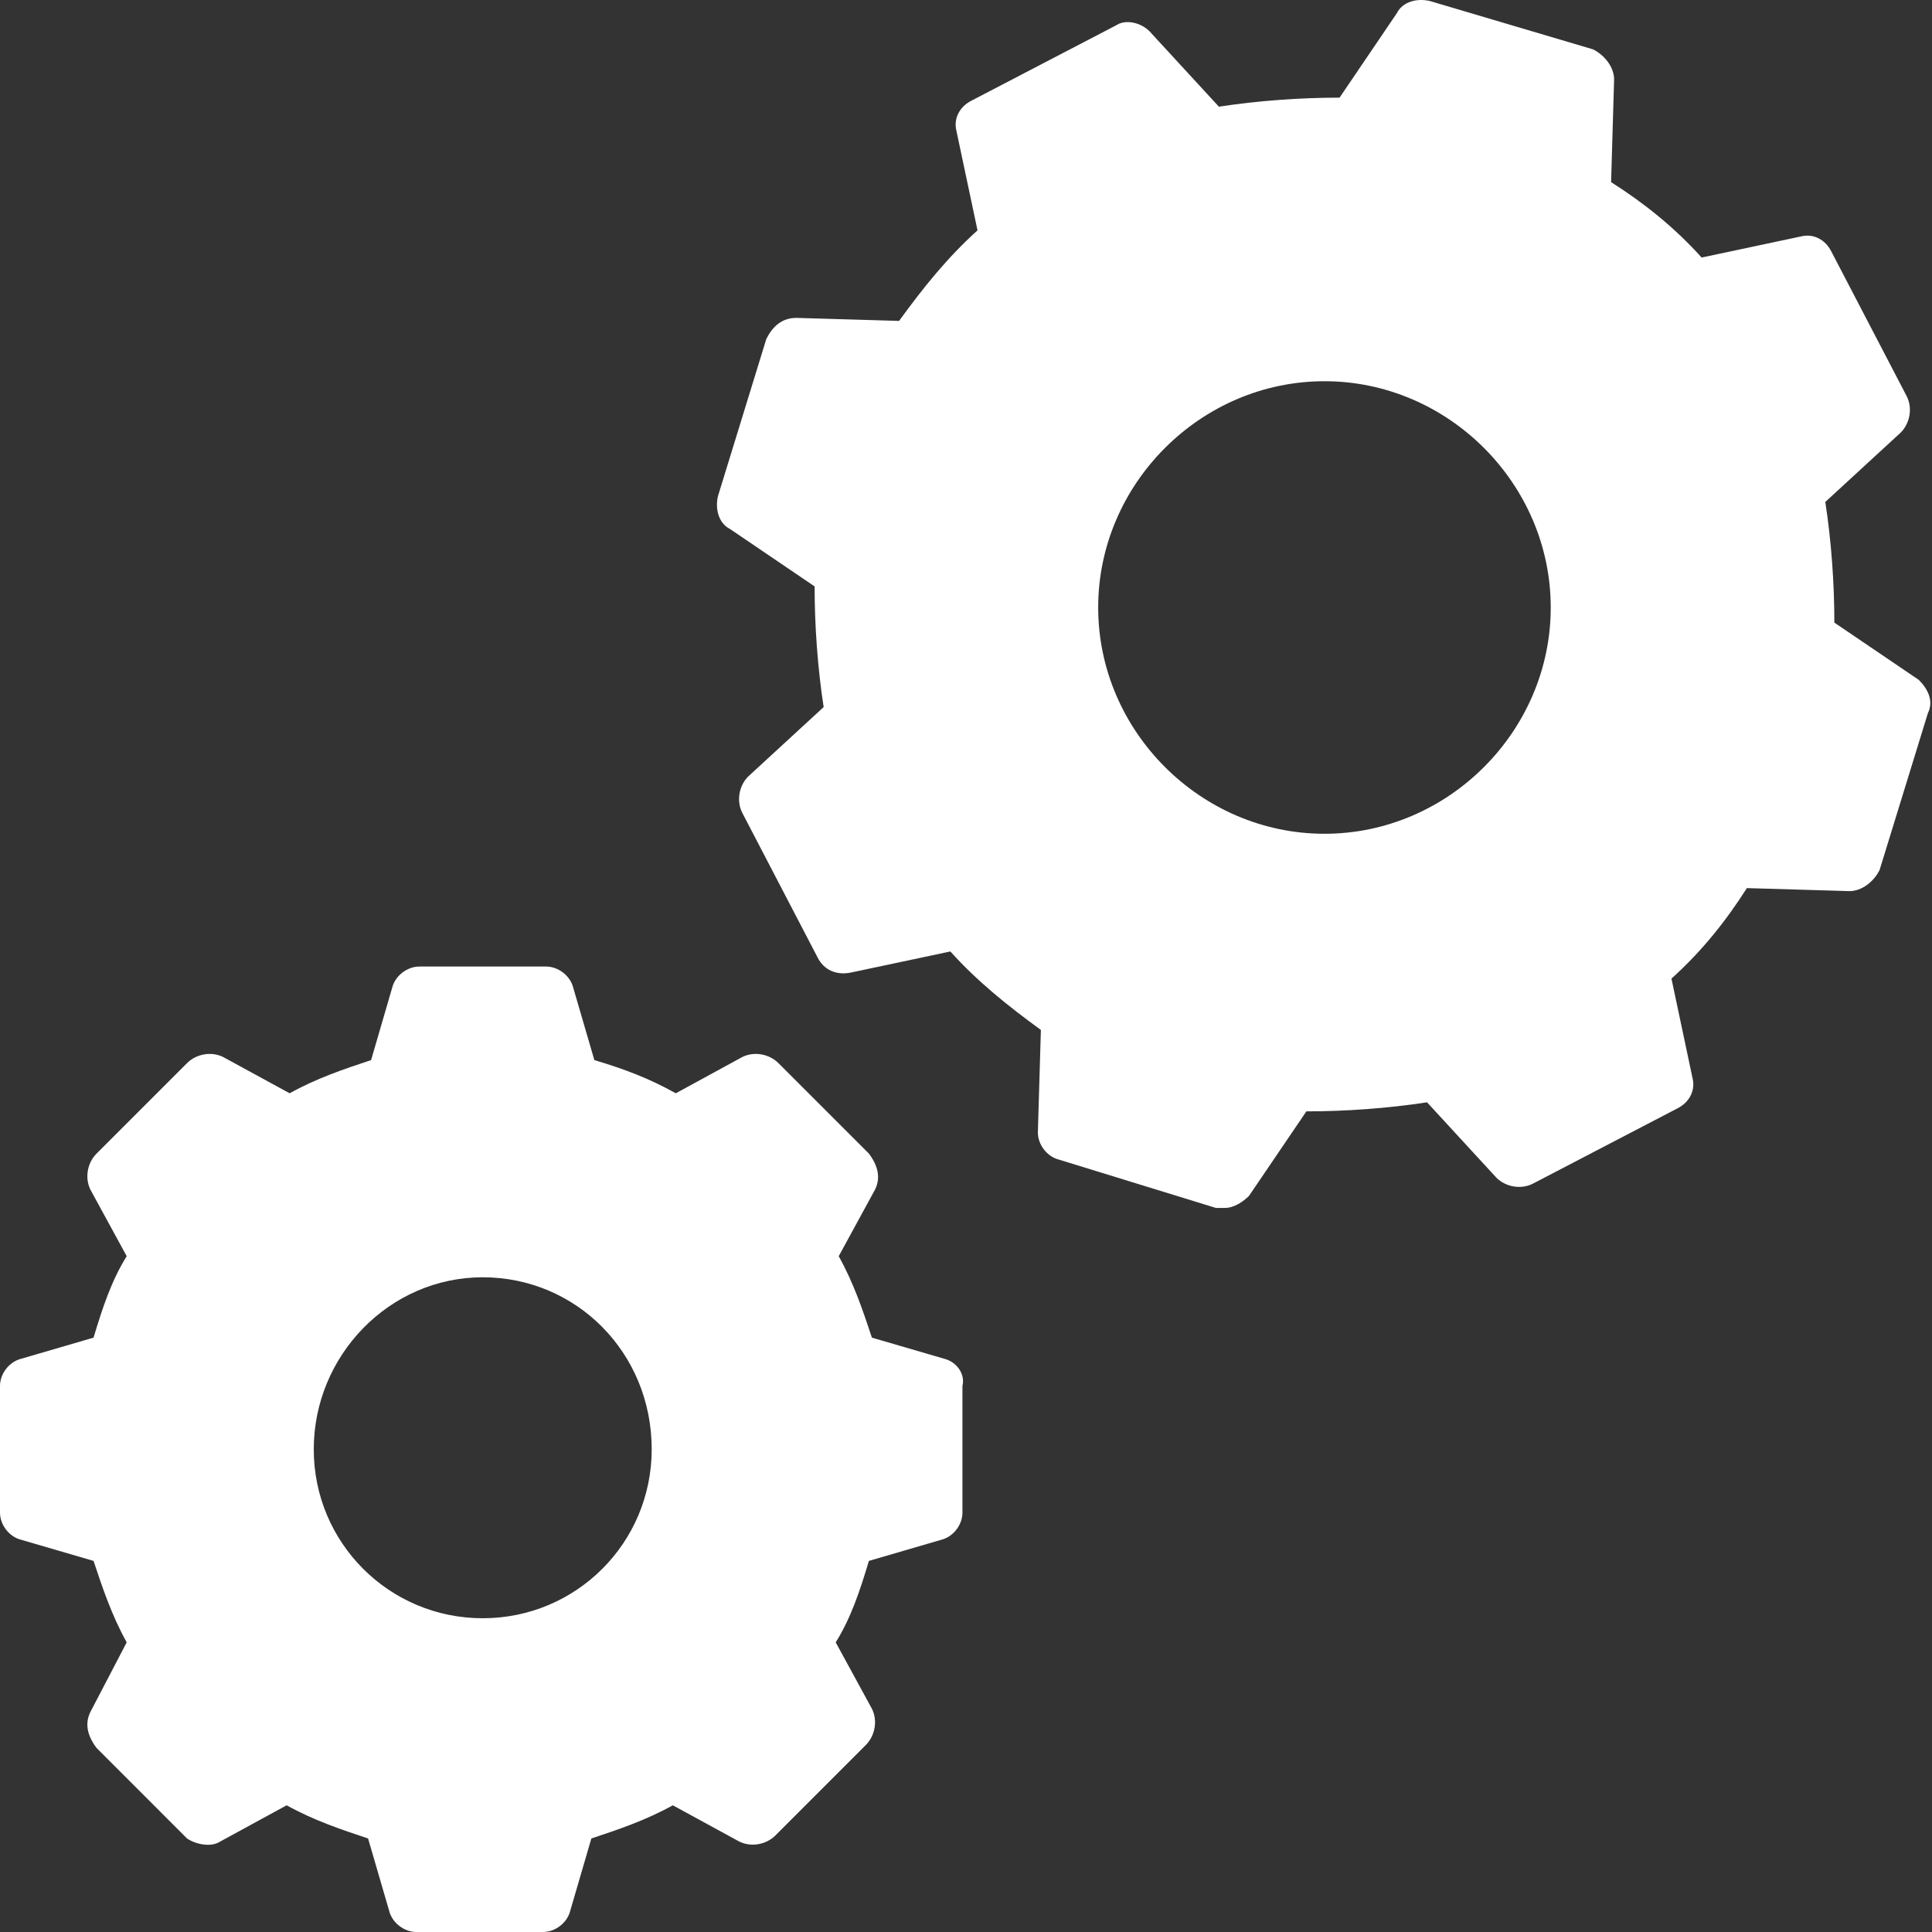
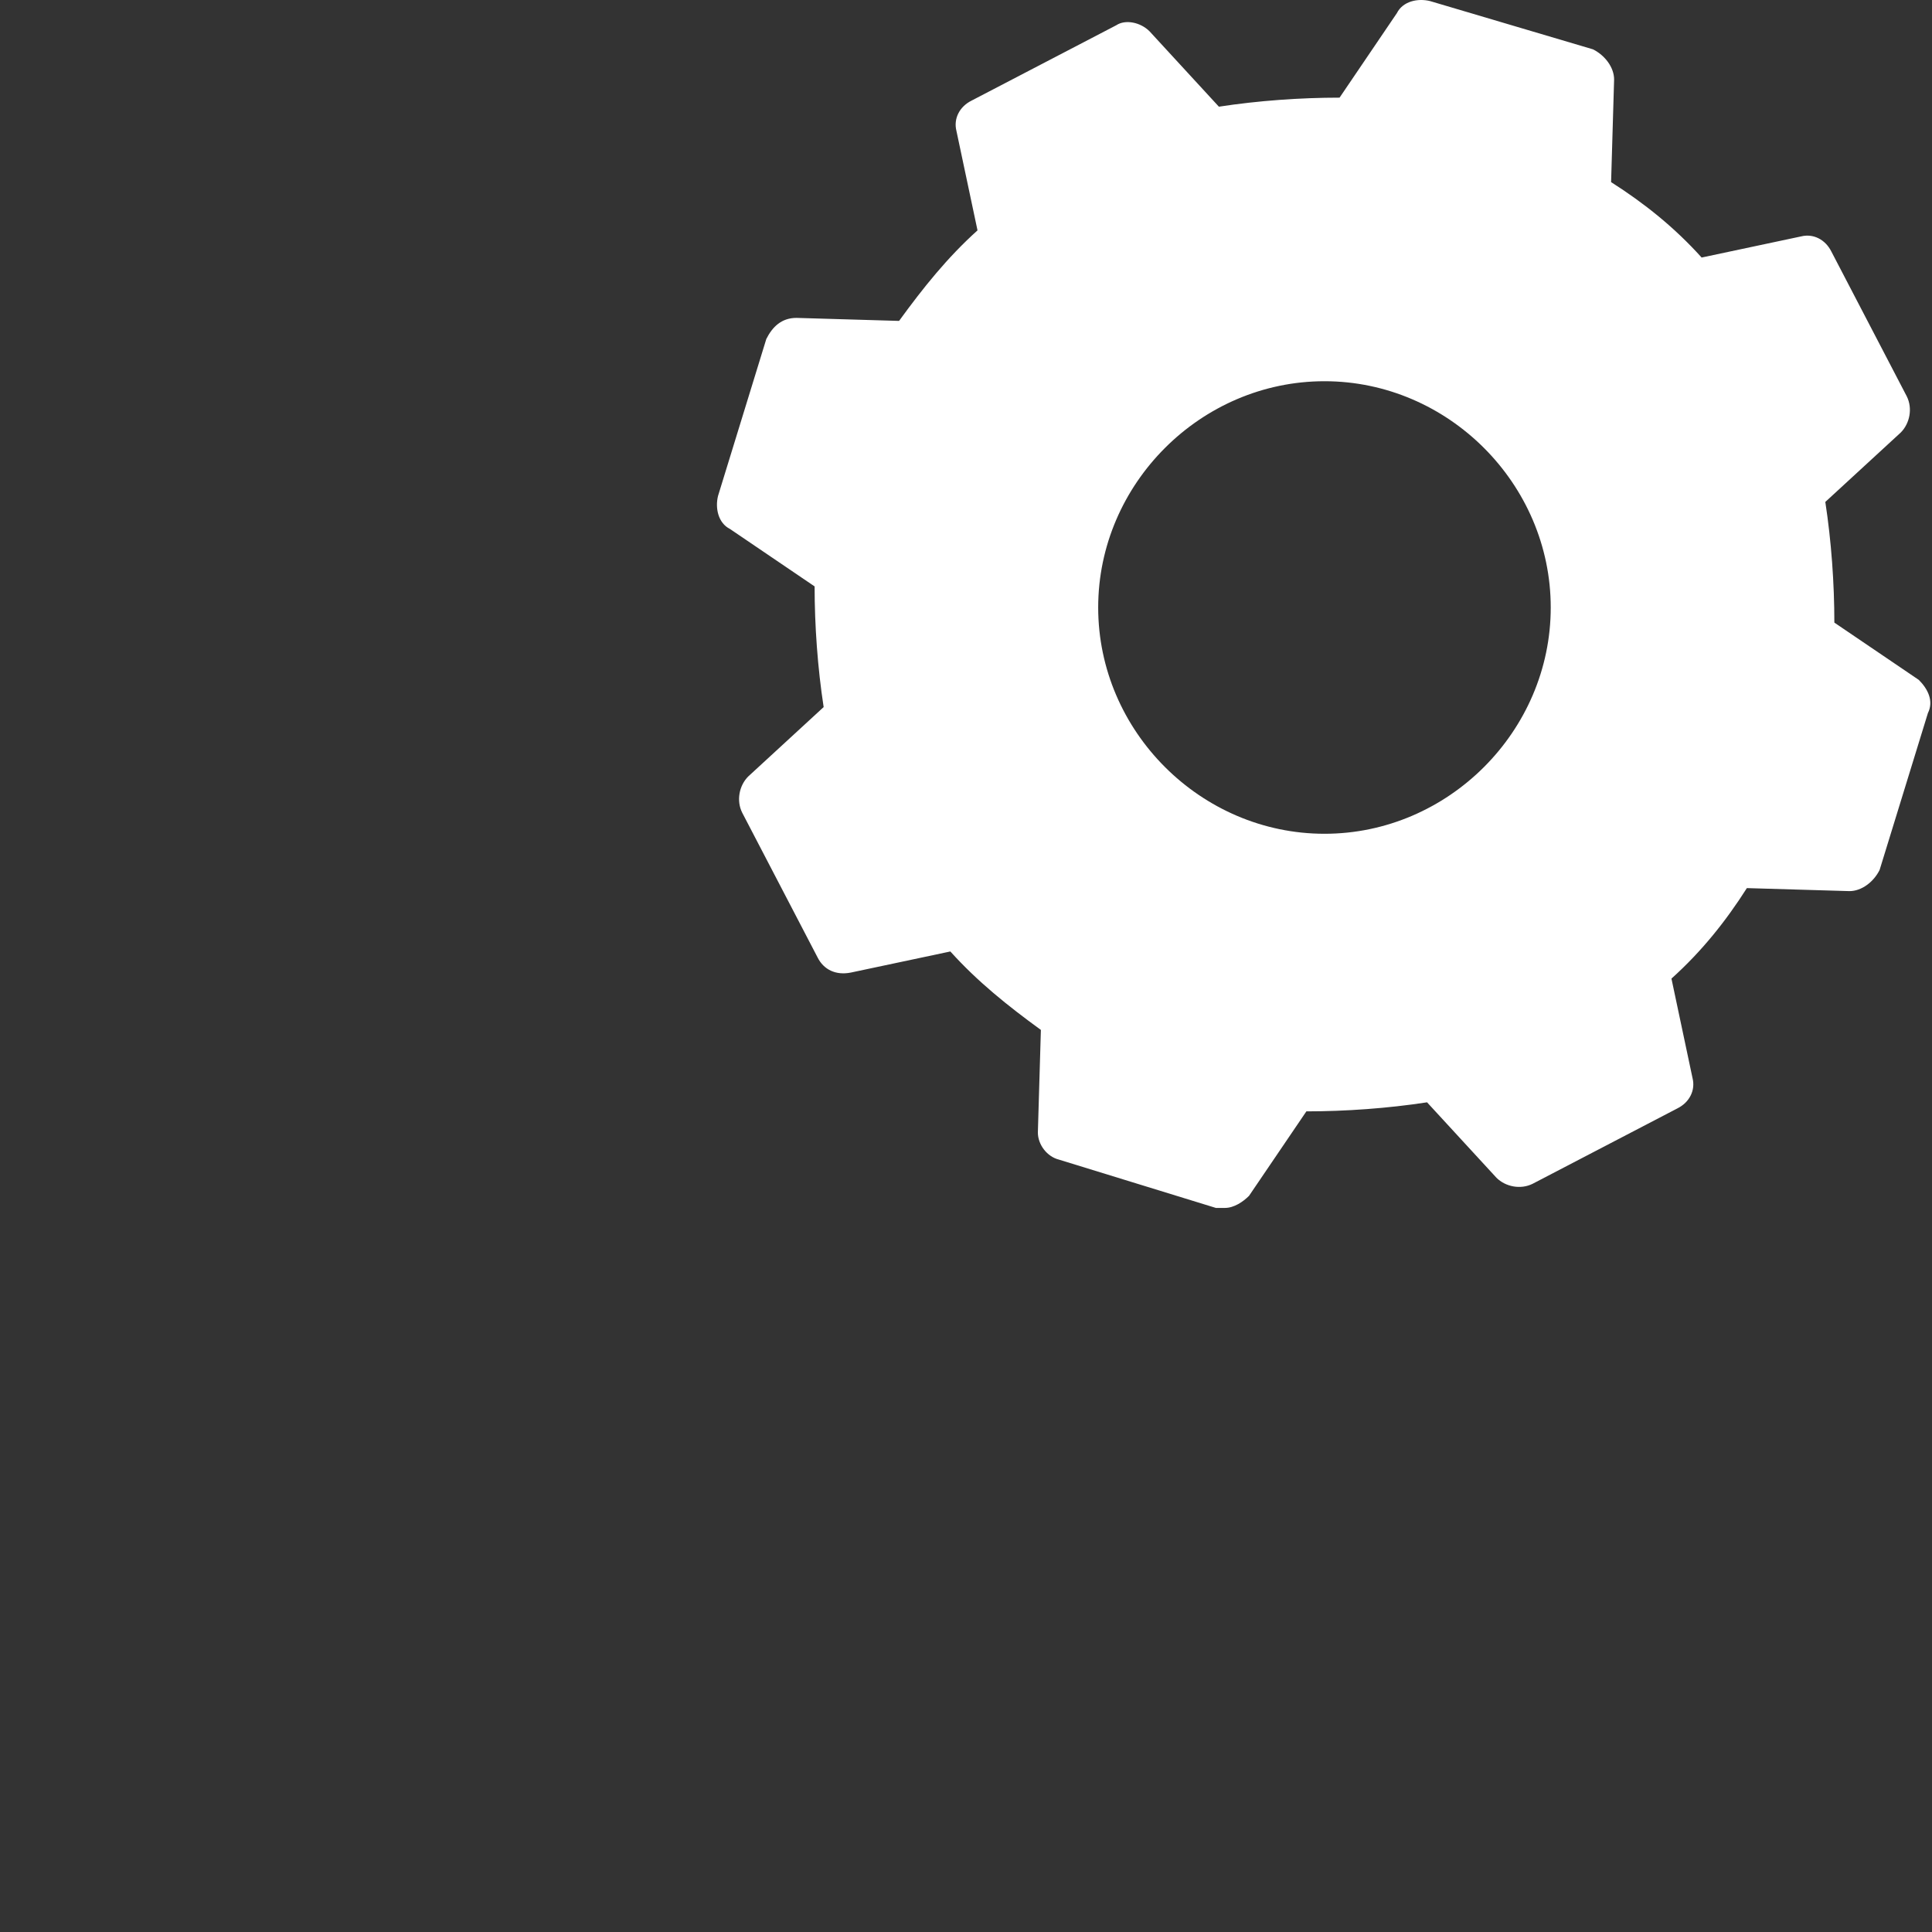
<svg xmlns="http://www.w3.org/2000/svg" width="50" height="50" viewBox="0 0 50 50" fill="none">
  <rect x="0" y="0" width="50" height="50" fill="#333333" stroke="none" />
  <path d="M49.659 17.596L47.473 16.113C47.473 15.098 47.395 14.005 47.239 12.99L49.191 11.194C49.425 10.96 49.503 10.569 49.347 10.257L47.395 6.509C47.239 6.197 46.927 6.04 46.614 6.118L44.038 6.665C43.335 5.884 42.554 5.26 41.695 4.713L41.773 2.058C41.773 1.746 41.539 1.434 41.227 1.277L37.01 0.028C36.698 -0.05 36.308 0.028 36.151 0.34L34.668 2.527C33.653 2.527 32.56 2.605 31.545 2.761L29.749 0.809C29.515 0.575 29.124 0.497 28.89 0.653L25.142 2.605C24.83 2.761 24.674 3.073 24.752 3.386L25.298 5.962C24.517 6.665 23.893 7.446 23.268 8.305L20.613 8.227C20.223 8.227 19.989 8.461 19.832 8.773L18.583 12.833C18.505 13.146 18.583 13.536 18.895 13.692L21.082 15.176C21.082 16.191 21.16 17.284 21.316 18.299L19.364 20.095C19.13 20.329 19.052 20.72 19.208 21.032L21.16 24.78C21.316 25.092 21.628 25.248 22.019 25.17L24.595 24.624C25.298 25.404 26.079 26.029 26.938 26.654L26.86 29.308C26.86 29.621 27.094 29.933 27.406 30.011L31.467 31.261C31.545 31.261 31.623 31.261 31.701 31.261C31.935 31.261 32.169 31.104 32.325 30.948L33.809 28.762C34.824 28.762 35.917 28.684 36.932 28.528L38.728 30.48C38.962 30.714 39.353 30.792 39.665 30.636L43.413 28.684C43.725 28.528 43.881 28.215 43.803 27.903L43.257 25.326C44.038 24.624 44.662 23.843 45.209 22.984L47.864 23.062C48.176 23.062 48.488 22.828 48.644 22.515L49.894 18.455C50.05 18.143 49.894 17.831 49.659 17.596ZM34.278 21.578C31.076 21.578 28.421 18.924 28.421 15.722C28.421 12.521 31.076 9.866 34.278 9.866C37.479 9.866 40.133 12.521 40.133 15.722C40.133 18.924 37.479 21.578 34.278 21.578Z" fill="white" />
-   <path d="M24.439 35.165L22.565 34.618C22.331 33.915 22.097 33.213 21.706 32.51L22.643 30.792C22.8 30.48 22.721 30.168 22.487 29.855L20.145 27.513C19.911 27.279 19.52 27.2 19.208 27.357L17.49 28.294C16.787 27.903 16.163 27.669 15.382 27.435L14.835 25.561C14.757 25.248 14.445 25.014 14.133 25.014H10.853C10.541 25.014 10.229 25.248 10.15 25.561L9.604 27.435C8.901 27.669 8.198 27.903 7.496 28.294L5.778 27.357C5.466 27.2 5.075 27.279 4.841 27.513L2.499 29.855C2.264 30.089 2.186 30.48 2.342 30.792L3.279 32.51C2.889 33.135 2.655 33.837 2.421 34.618L0.547 35.165C0.234 35.243 0 35.555 0 35.867V39.147C0 39.459 0.234 39.772 0.547 39.849L2.421 40.396C2.655 41.099 2.889 41.802 3.279 42.504L2.342 44.3C2.186 44.612 2.264 44.925 2.499 45.237L4.841 47.58C5.075 47.736 5.466 47.814 5.7 47.658L7.418 46.721C8.12 47.111 8.823 47.345 9.526 47.58L10.072 49.453C10.15 49.766 10.463 50 10.775 50H14.055C14.367 50 14.679 49.766 14.757 49.453L15.304 47.58C16.007 47.345 16.709 47.111 17.412 46.721L19.13 47.658C19.442 47.814 19.833 47.736 20.067 47.502L22.409 45.159C22.643 44.925 22.721 44.534 22.565 44.222L21.628 42.504C22.019 41.88 22.253 41.177 22.487 40.396L24.361 39.849C24.674 39.772 24.908 39.459 24.908 39.147V35.867C24.986 35.555 24.752 35.243 24.439 35.165ZM12.493 41.88C10.072 41.88 8.12 39.928 8.12 37.507C8.12 35.087 10.072 33.056 12.493 33.056C14.914 33.056 16.866 35.008 16.866 37.507C16.866 39.928 14.914 41.88 12.493 41.88Z" fill="white" />
</svg>